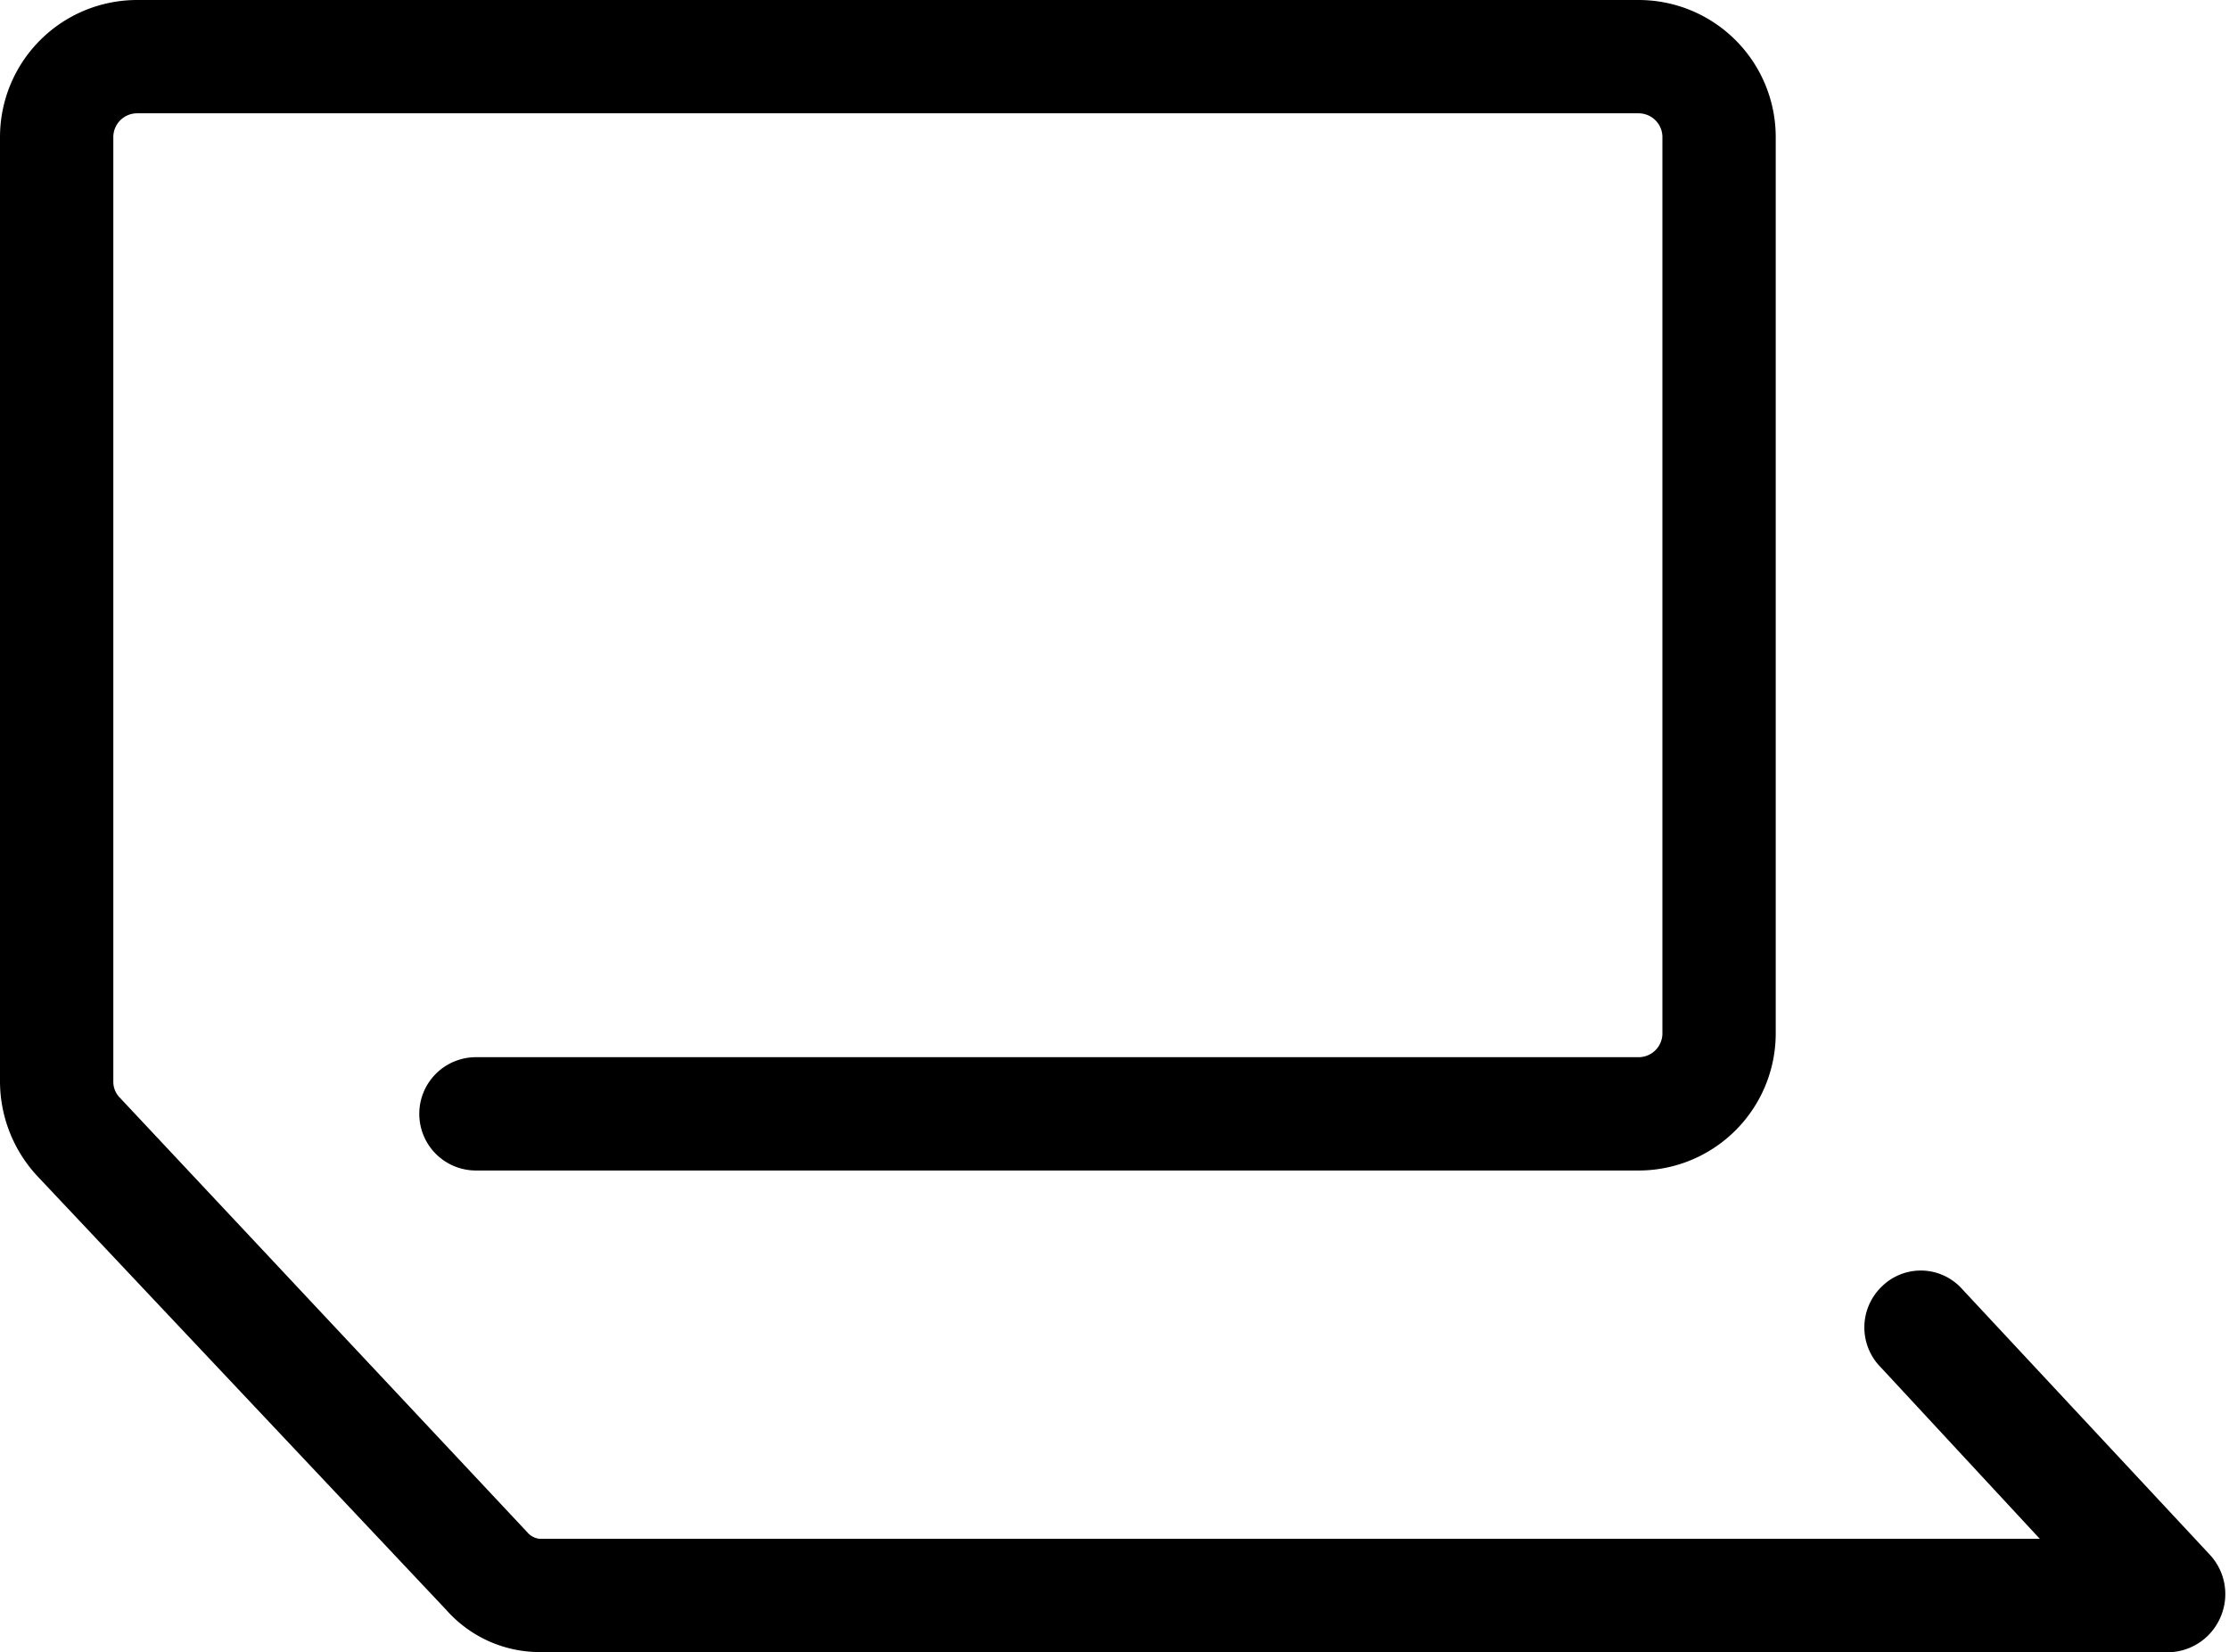
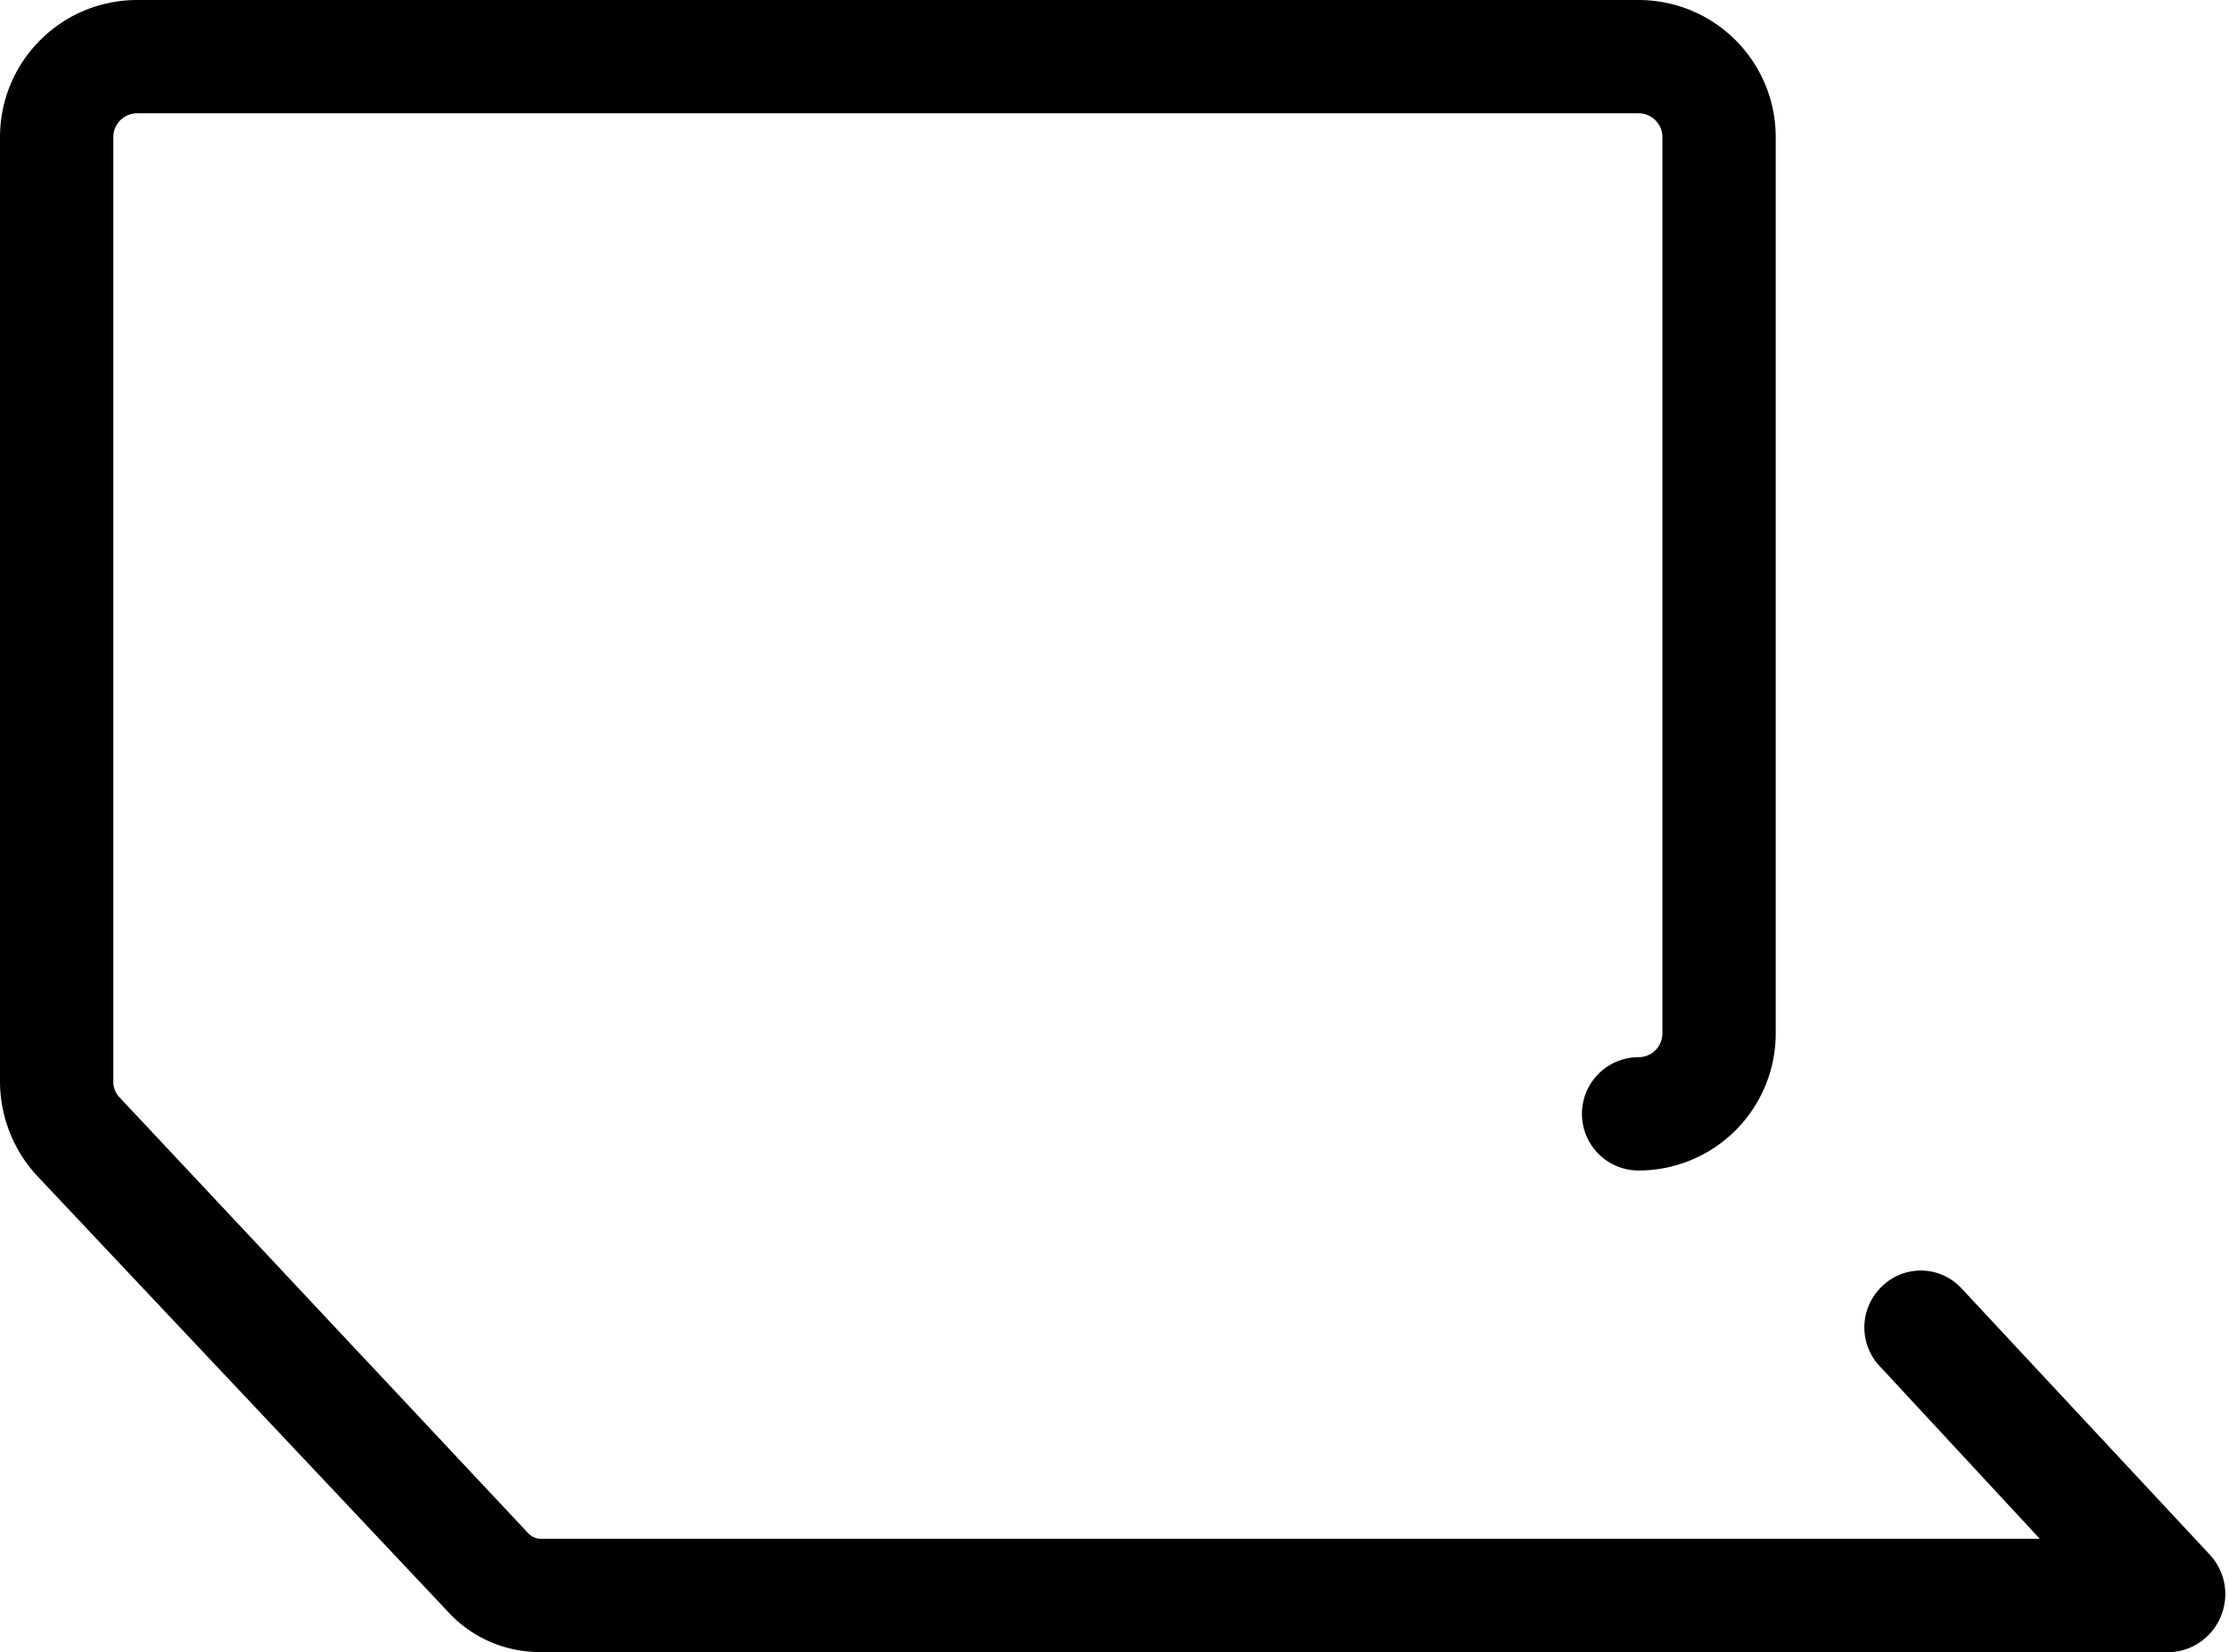
<svg xmlns="http://www.w3.org/2000/svg" id="Layer_1" data-name="Layer 1" viewBox="0 0 19.67 14.58">
  <title>card-double-landscape-inside-top</title>
-   <path d="M19.17,14.58H4.76a1.1,1.1,0,0,1-.82-.37L.33,10.38A1.23,1.23,0,0,1,0,9.55V1.21A1.21,1.21,0,0,1,1.21,0H14.46a1.21,1.21,0,0,1,1.21,1.21V9.12a1.21,1.21,0,0,1-1.21,1.21H4.2a.5.5,0,0,1-.5-.5.5.5,0,0,1,.5-.5H14.46a.21.21,0,0,0,.21-.21V1.21A.21.21,0,0,0,14.46,1H1.21A.21.21,0,0,0,1,1.21V9.55a.2.2,0,0,0,.06.14l3.6,3.84a.16.16,0,0,0,.1.05H18L16.6,12.07a.5.5,0,0,1,0-.71.49.49,0,0,1,.7,0l2.2,2.36a.51.51,0,0,1,.1.54A.51.51,0,0,1,19.17,14.58Z" />
+   <path d="M19.17,14.58H4.76a1.1,1.1,0,0,1-.82-.37L.33,10.38A1.23,1.23,0,0,1,0,9.55V1.21A1.21,1.21,0,0,1,1.21,0H14.46a1.21,1.21,0,0,1,1.21,1.21V9.12a1.21,1.21,0,0,1-1.21,1.21a.5.5,0,0,1-.5-.5.5.5,0,0,1,.5-.5H14.46a.21.21,0,0,0,.21-.21V1.21A.21.21,0,0,0,14.46,1H1.21A.21.21,0,0,0,1,1.21V9.55a.2.2,0,0,0,.06.14l3.6,3.84a.16.16,0,0,0,.1.05H18L16.6,12.07a.5.5,0,0,1,0-.71.49.49,0,0,1,.7,0l2.2,2.36a.51.51,0,0,1,.1.54A.51.51,0,0,1,19.17,14.58Z" />
</svg>